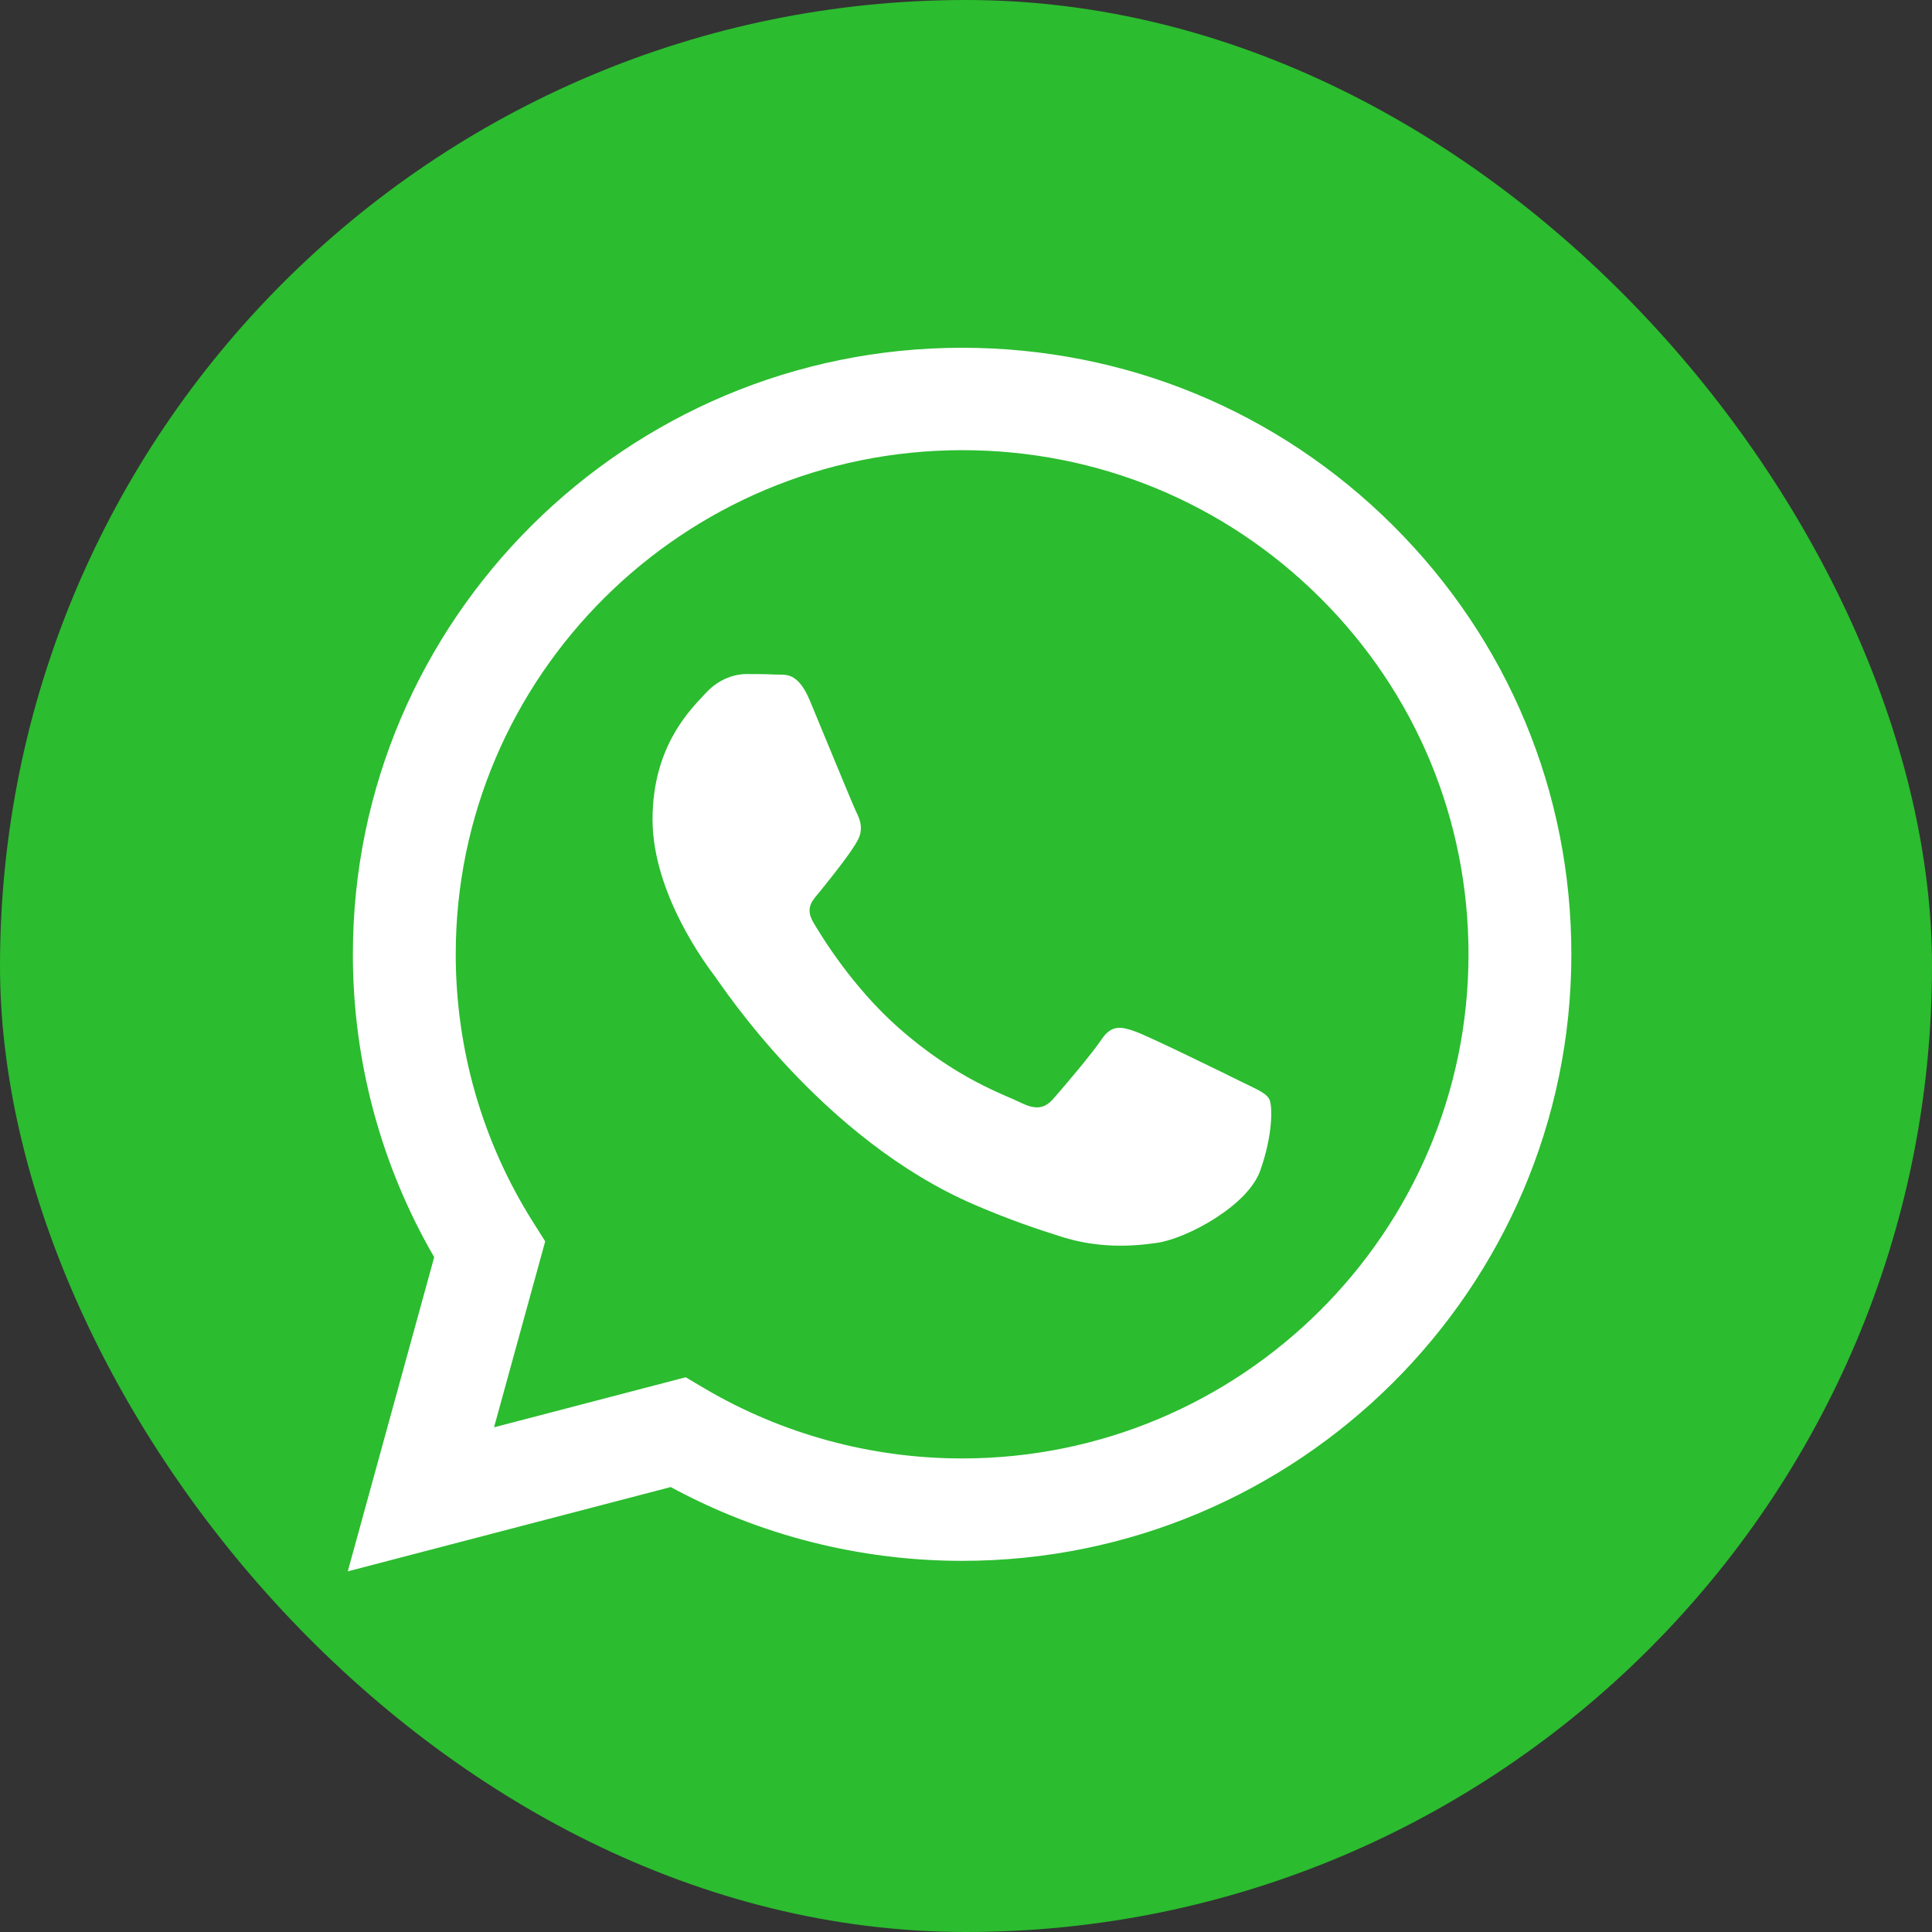
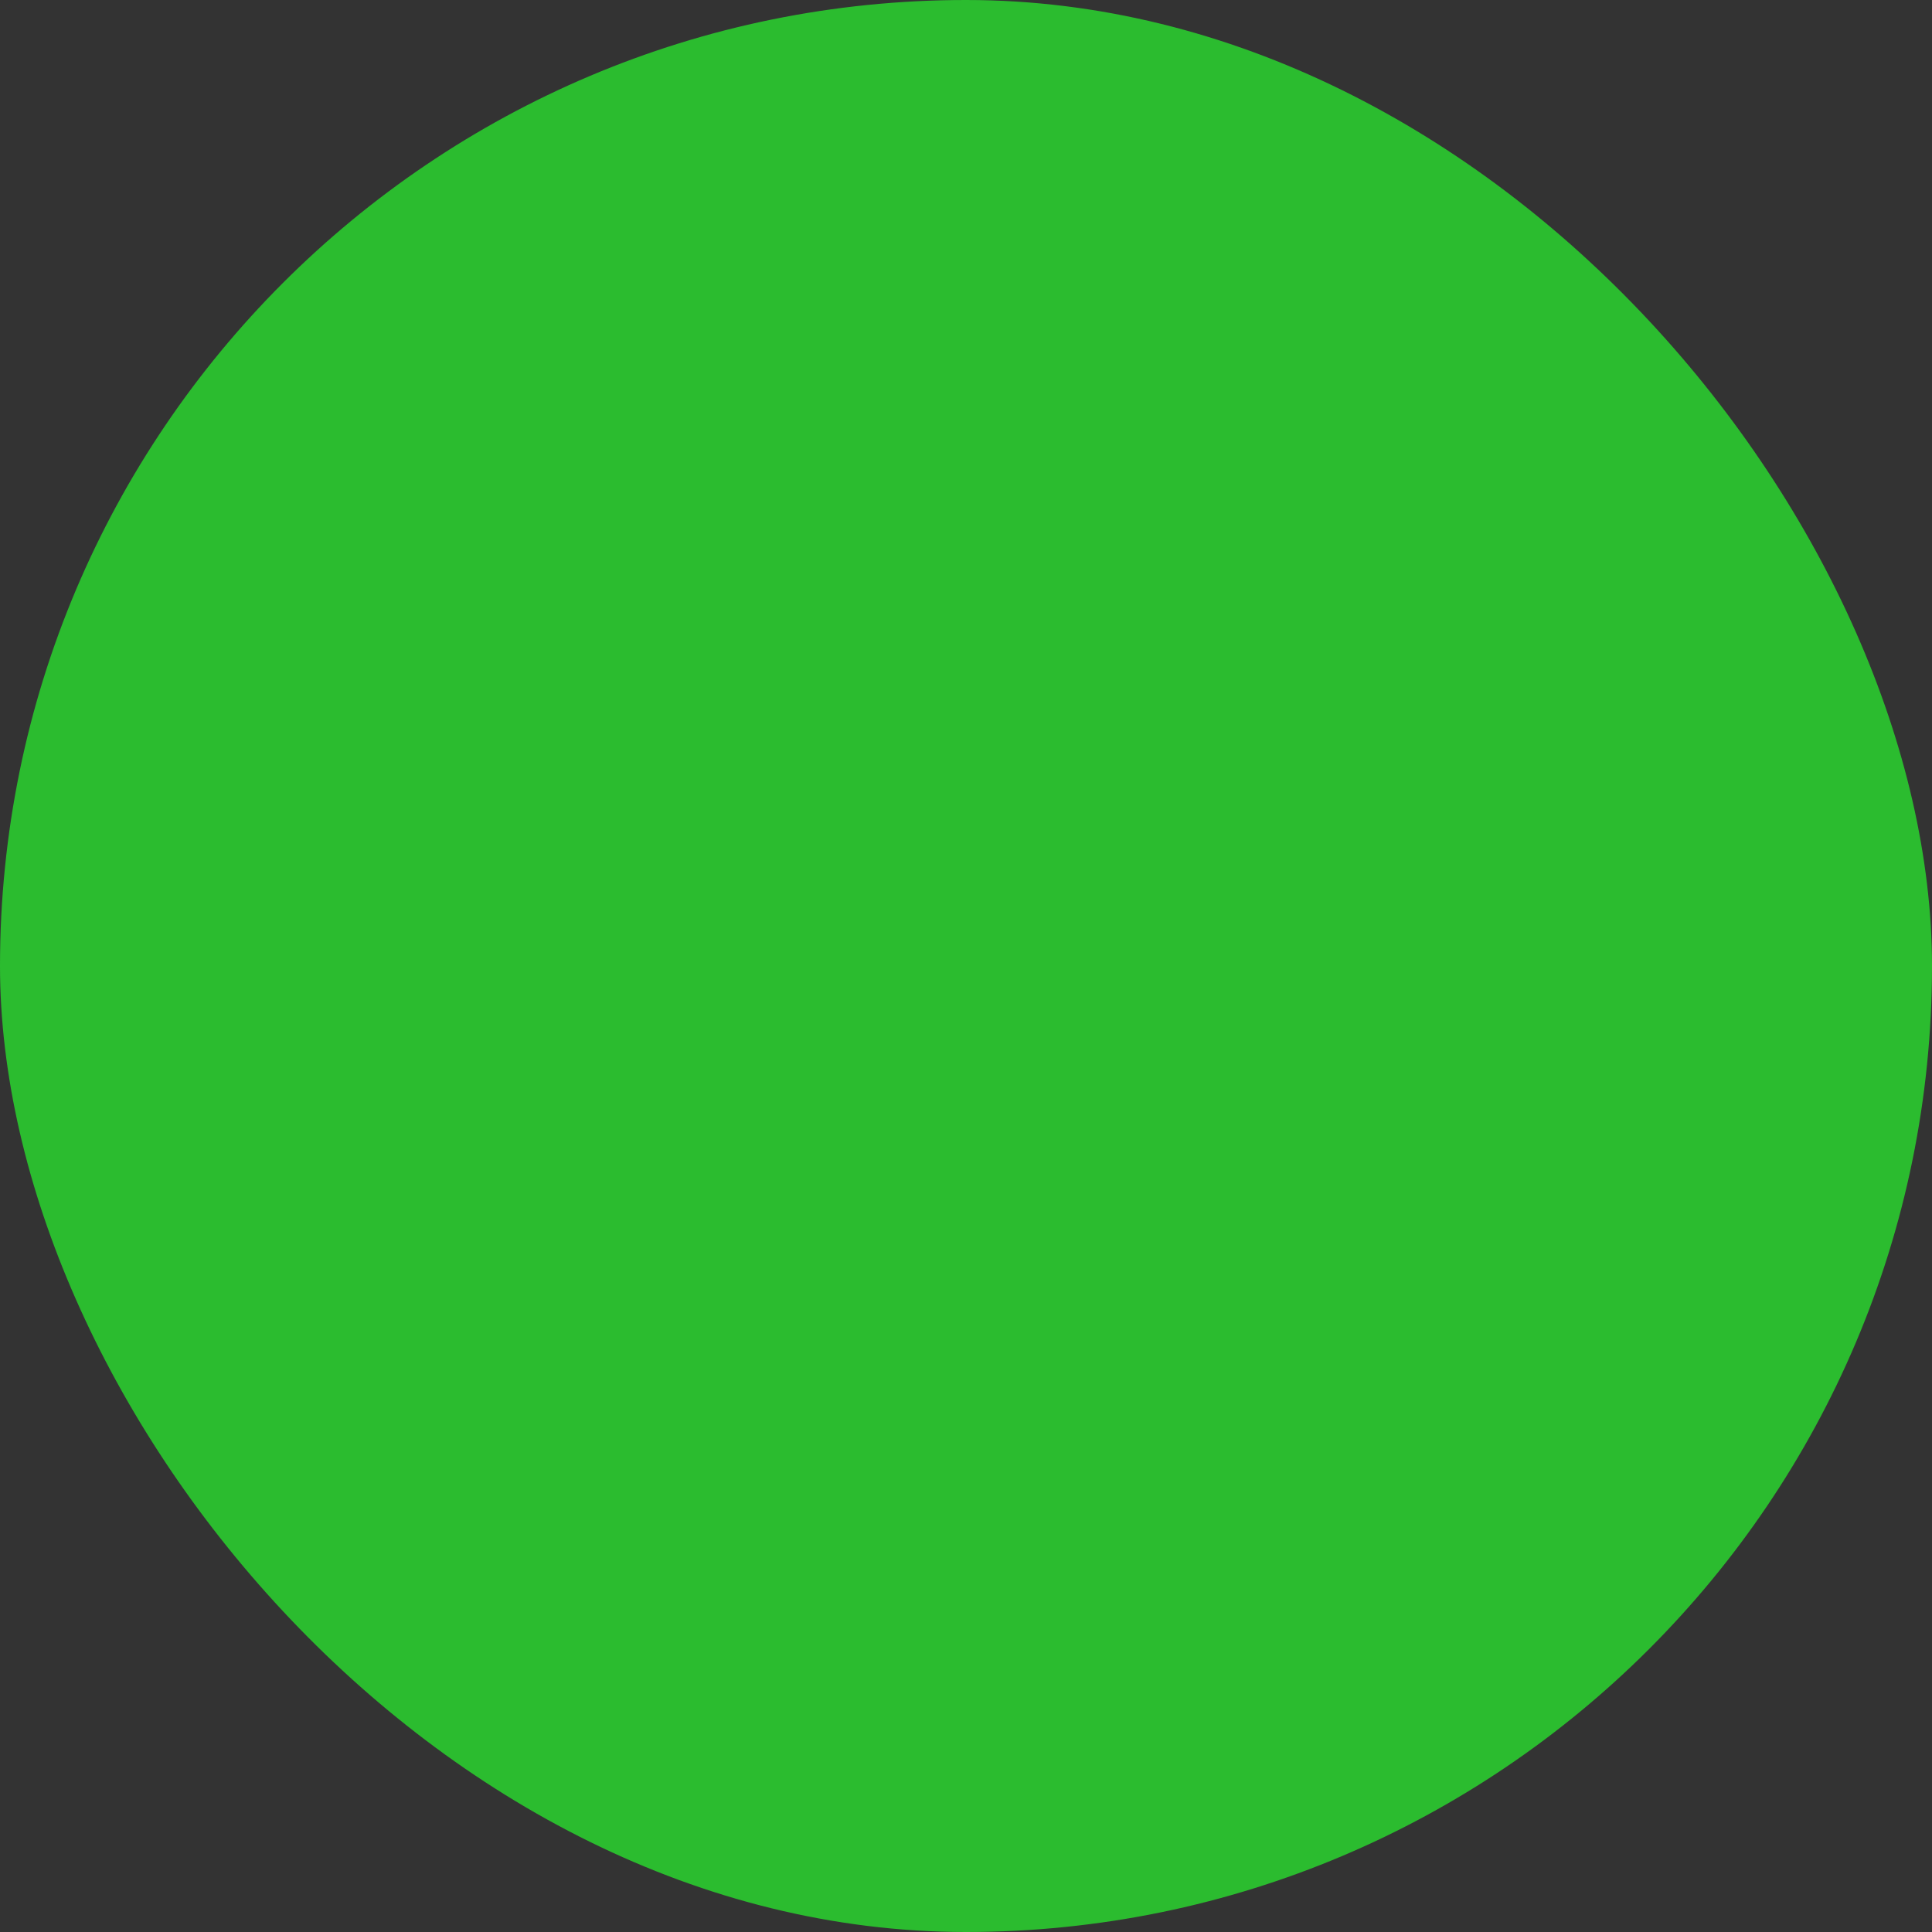
<svg xmlns="http://www.w3.org/2000/svg" width="150" height="150" viewBox="0 0 150 150" fill="none">
  <rect x="0" y="0" width="150" height="150" fill="#333333" stroke="none" />
  <rect width="150" height="150" rx="75" fill="#2BBC2F" />
-   <path fill-rule="evenodd" clip-rule="evenodd" d="M108.159 40.806C99.228 31.908 87.352 27.005 74.699 27C48.626 27 27.407 48.117 27.397 74.072C27.393 82.368 29.571 90.468 33.711 97.606L27 122L52.075 115.454C58.985 119.205 66.763 121.181 74.679 121.184H74.699C100.769 121.184 121.99 100.065 122 74.109C122.005 61.53 117.09 49.703 108.159 40.806ZM74.699 113.233H74.682C67.628 113.231 60.709 111.344 54.672 107.78L53.237 106.931L38.357 110.816L42.329 96.378L41.394 94.897C37.458 88.668 35.38 81.467 35.383 74.074C35.392 52.502 53.029 34.951 74.714 34.951C85.216 34.954 95.087 39.029 102.51 46.425C109.932 53.821 114.017 63.651 114.014 74.106C114.005 95.681 96.369 113.233 74.699 113.233V113.233ZM96.264 83.929C95.082 83.34 89.271 80.496 88.188 80.102C87.105 79.71 86.316 79.514 85.529 80.692C84.741 81.868 82.476 84.518 81.786 85.303C81.096 86.088 80.408 86.187 79.226 85.597C78.043 85.009 74.236 83.766 69.721 79.759C66.207 76.64 63.836 72.788 63.146 71.611C62.457 70.433 63.14 69.858 63.664 69.211C64.944 67.629 66.225 65.972 66.619 65.187C67.013 64.402 66.816 63.715 66.52 63.127C66.225 62.538 63.861 56.748 62.877 54.392C61.916 52.1 60.943 52.41 60.217 52.373C59.528 52.339 58.74 52.332 57.952 52.332C57.164 52.332 55.883 52.626 54.8 53.805C53.717 54.982 50.664 57.828 50.664 63.617C50.664 69.407 54.899 75 55.49 75.785C56.08 76.57 63.824 88.451 75.68 93.545C78.5 94.758 80.701 95.481 82.418 96.023C85.249 96.919 87.825 96.792 89.862 96.49C92.133 96.152 96.854 93.644 97.84 90.897C98.825 88.149 98.825 85.794 98.528 85.303C98.234 84.812 97.445 84.518 96.264 83.929V83.929Z" fill="white" />
</svg>